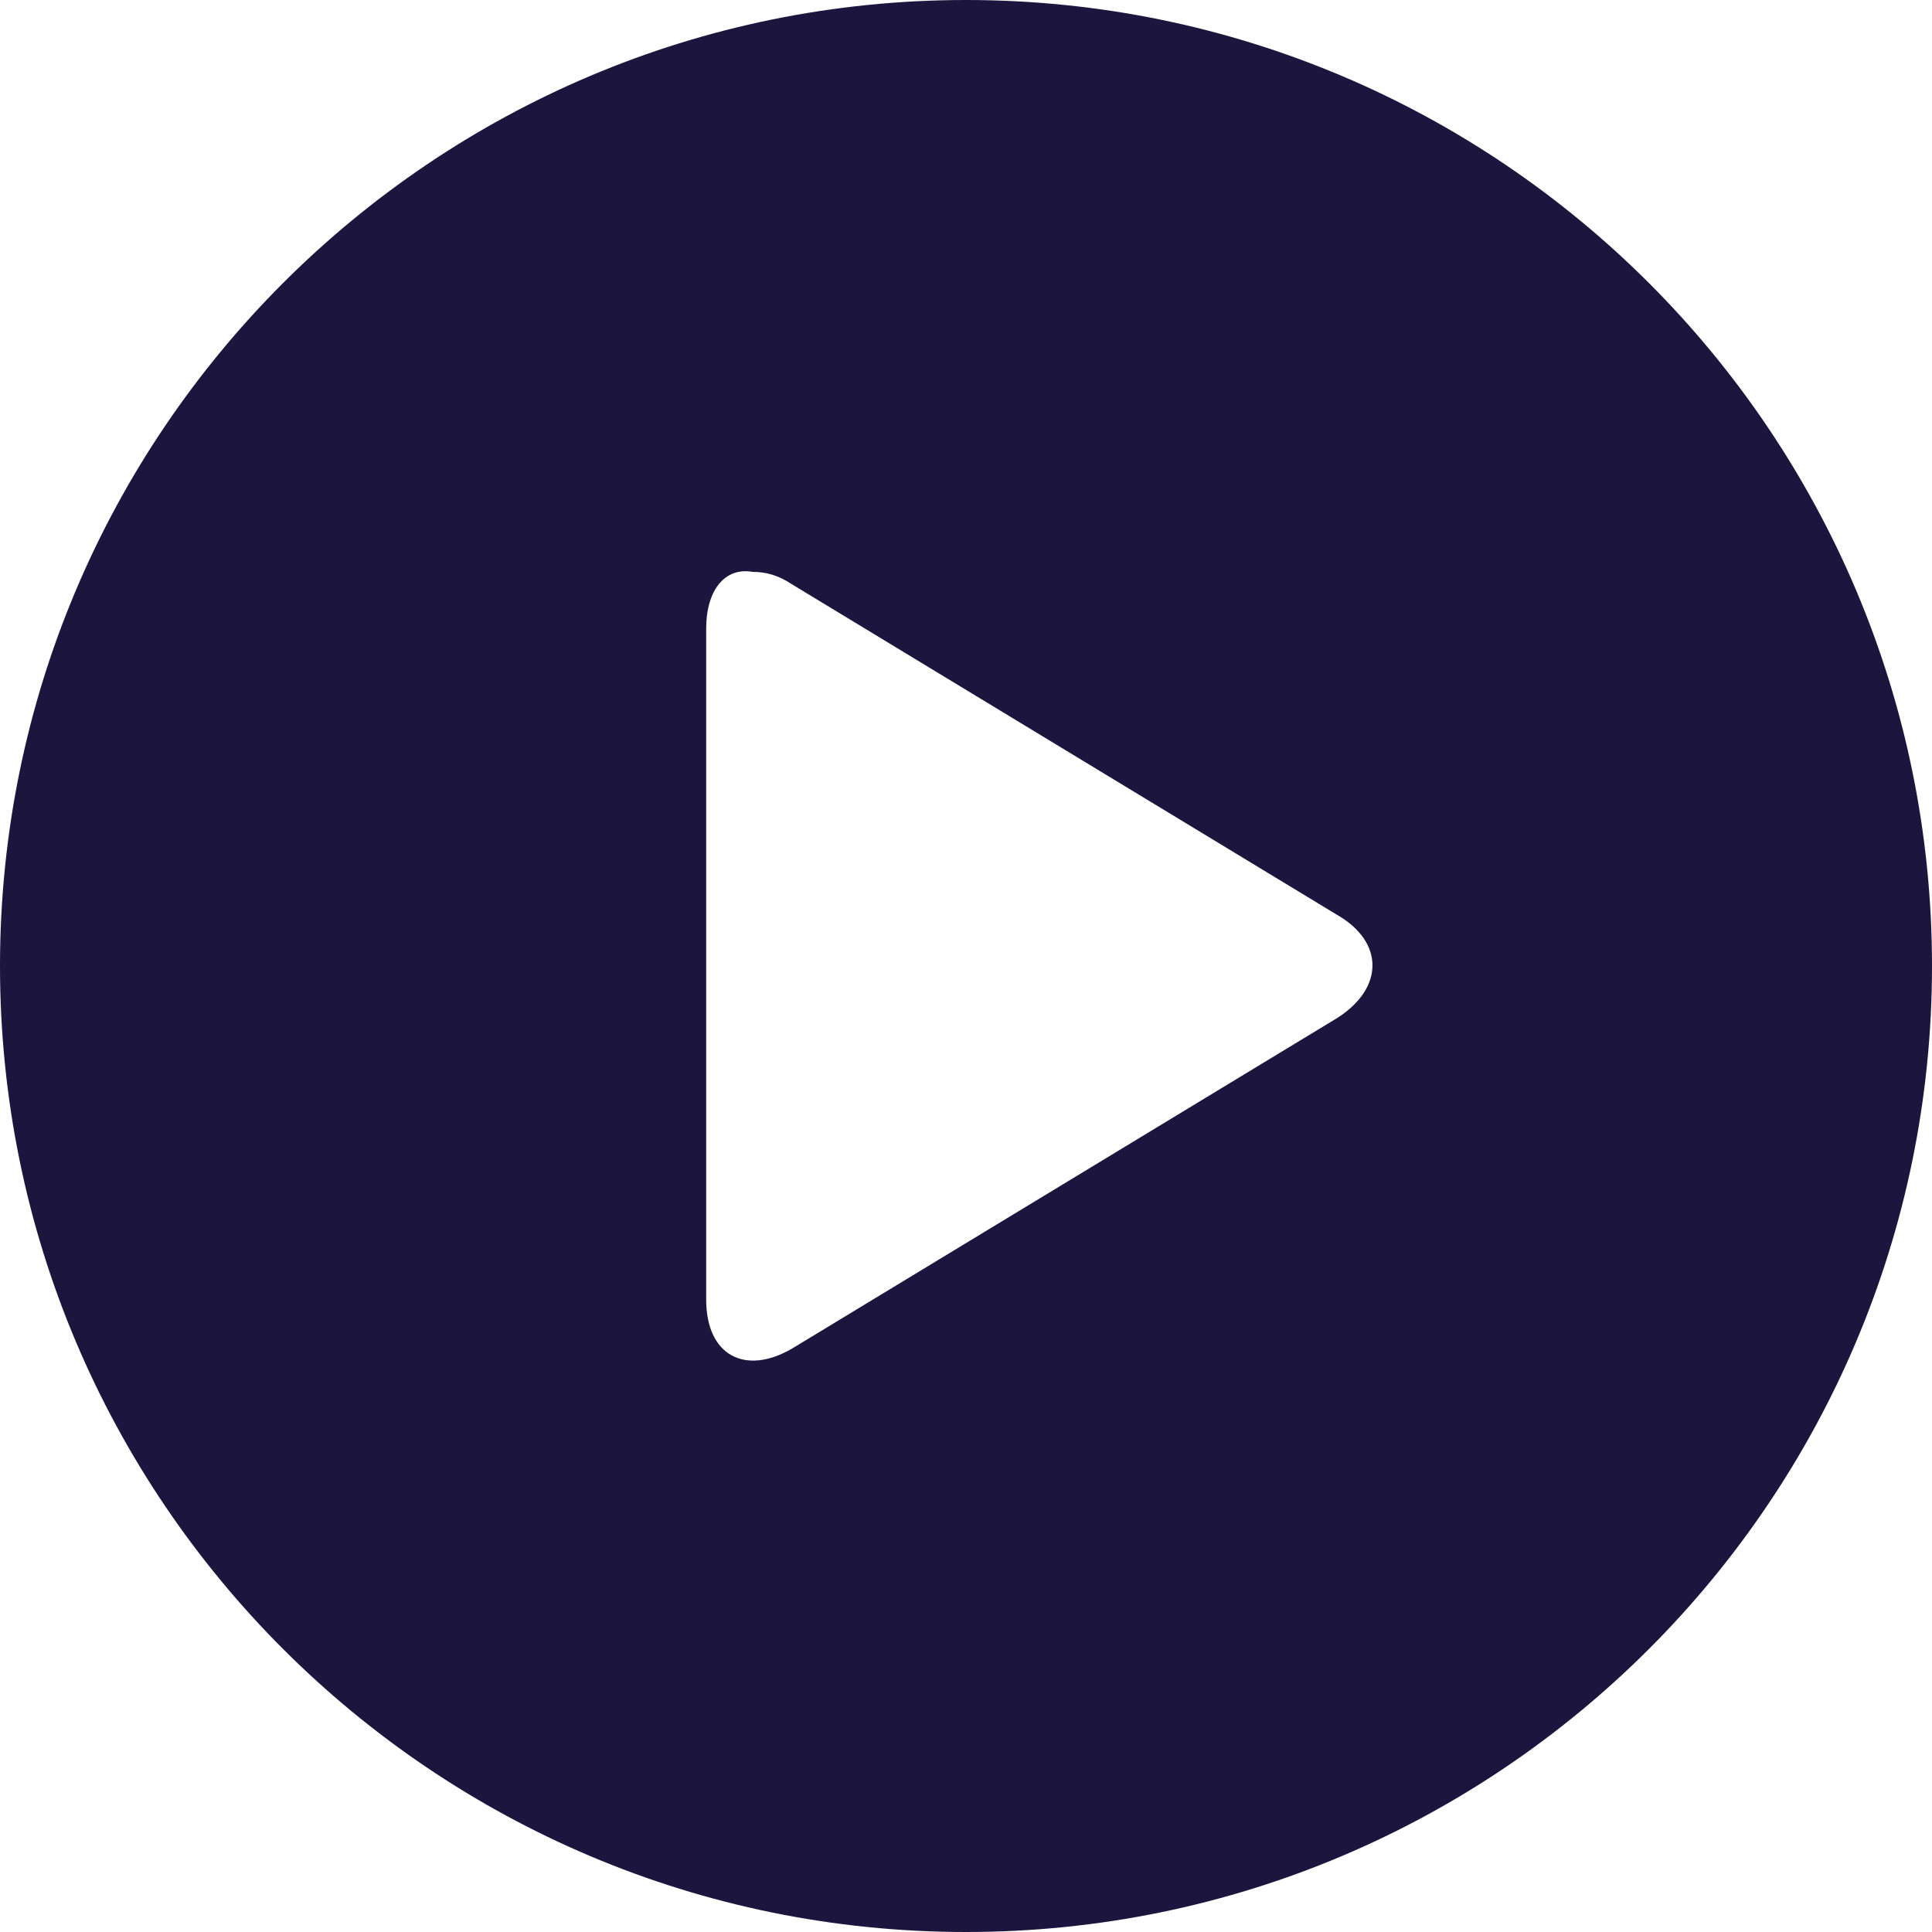
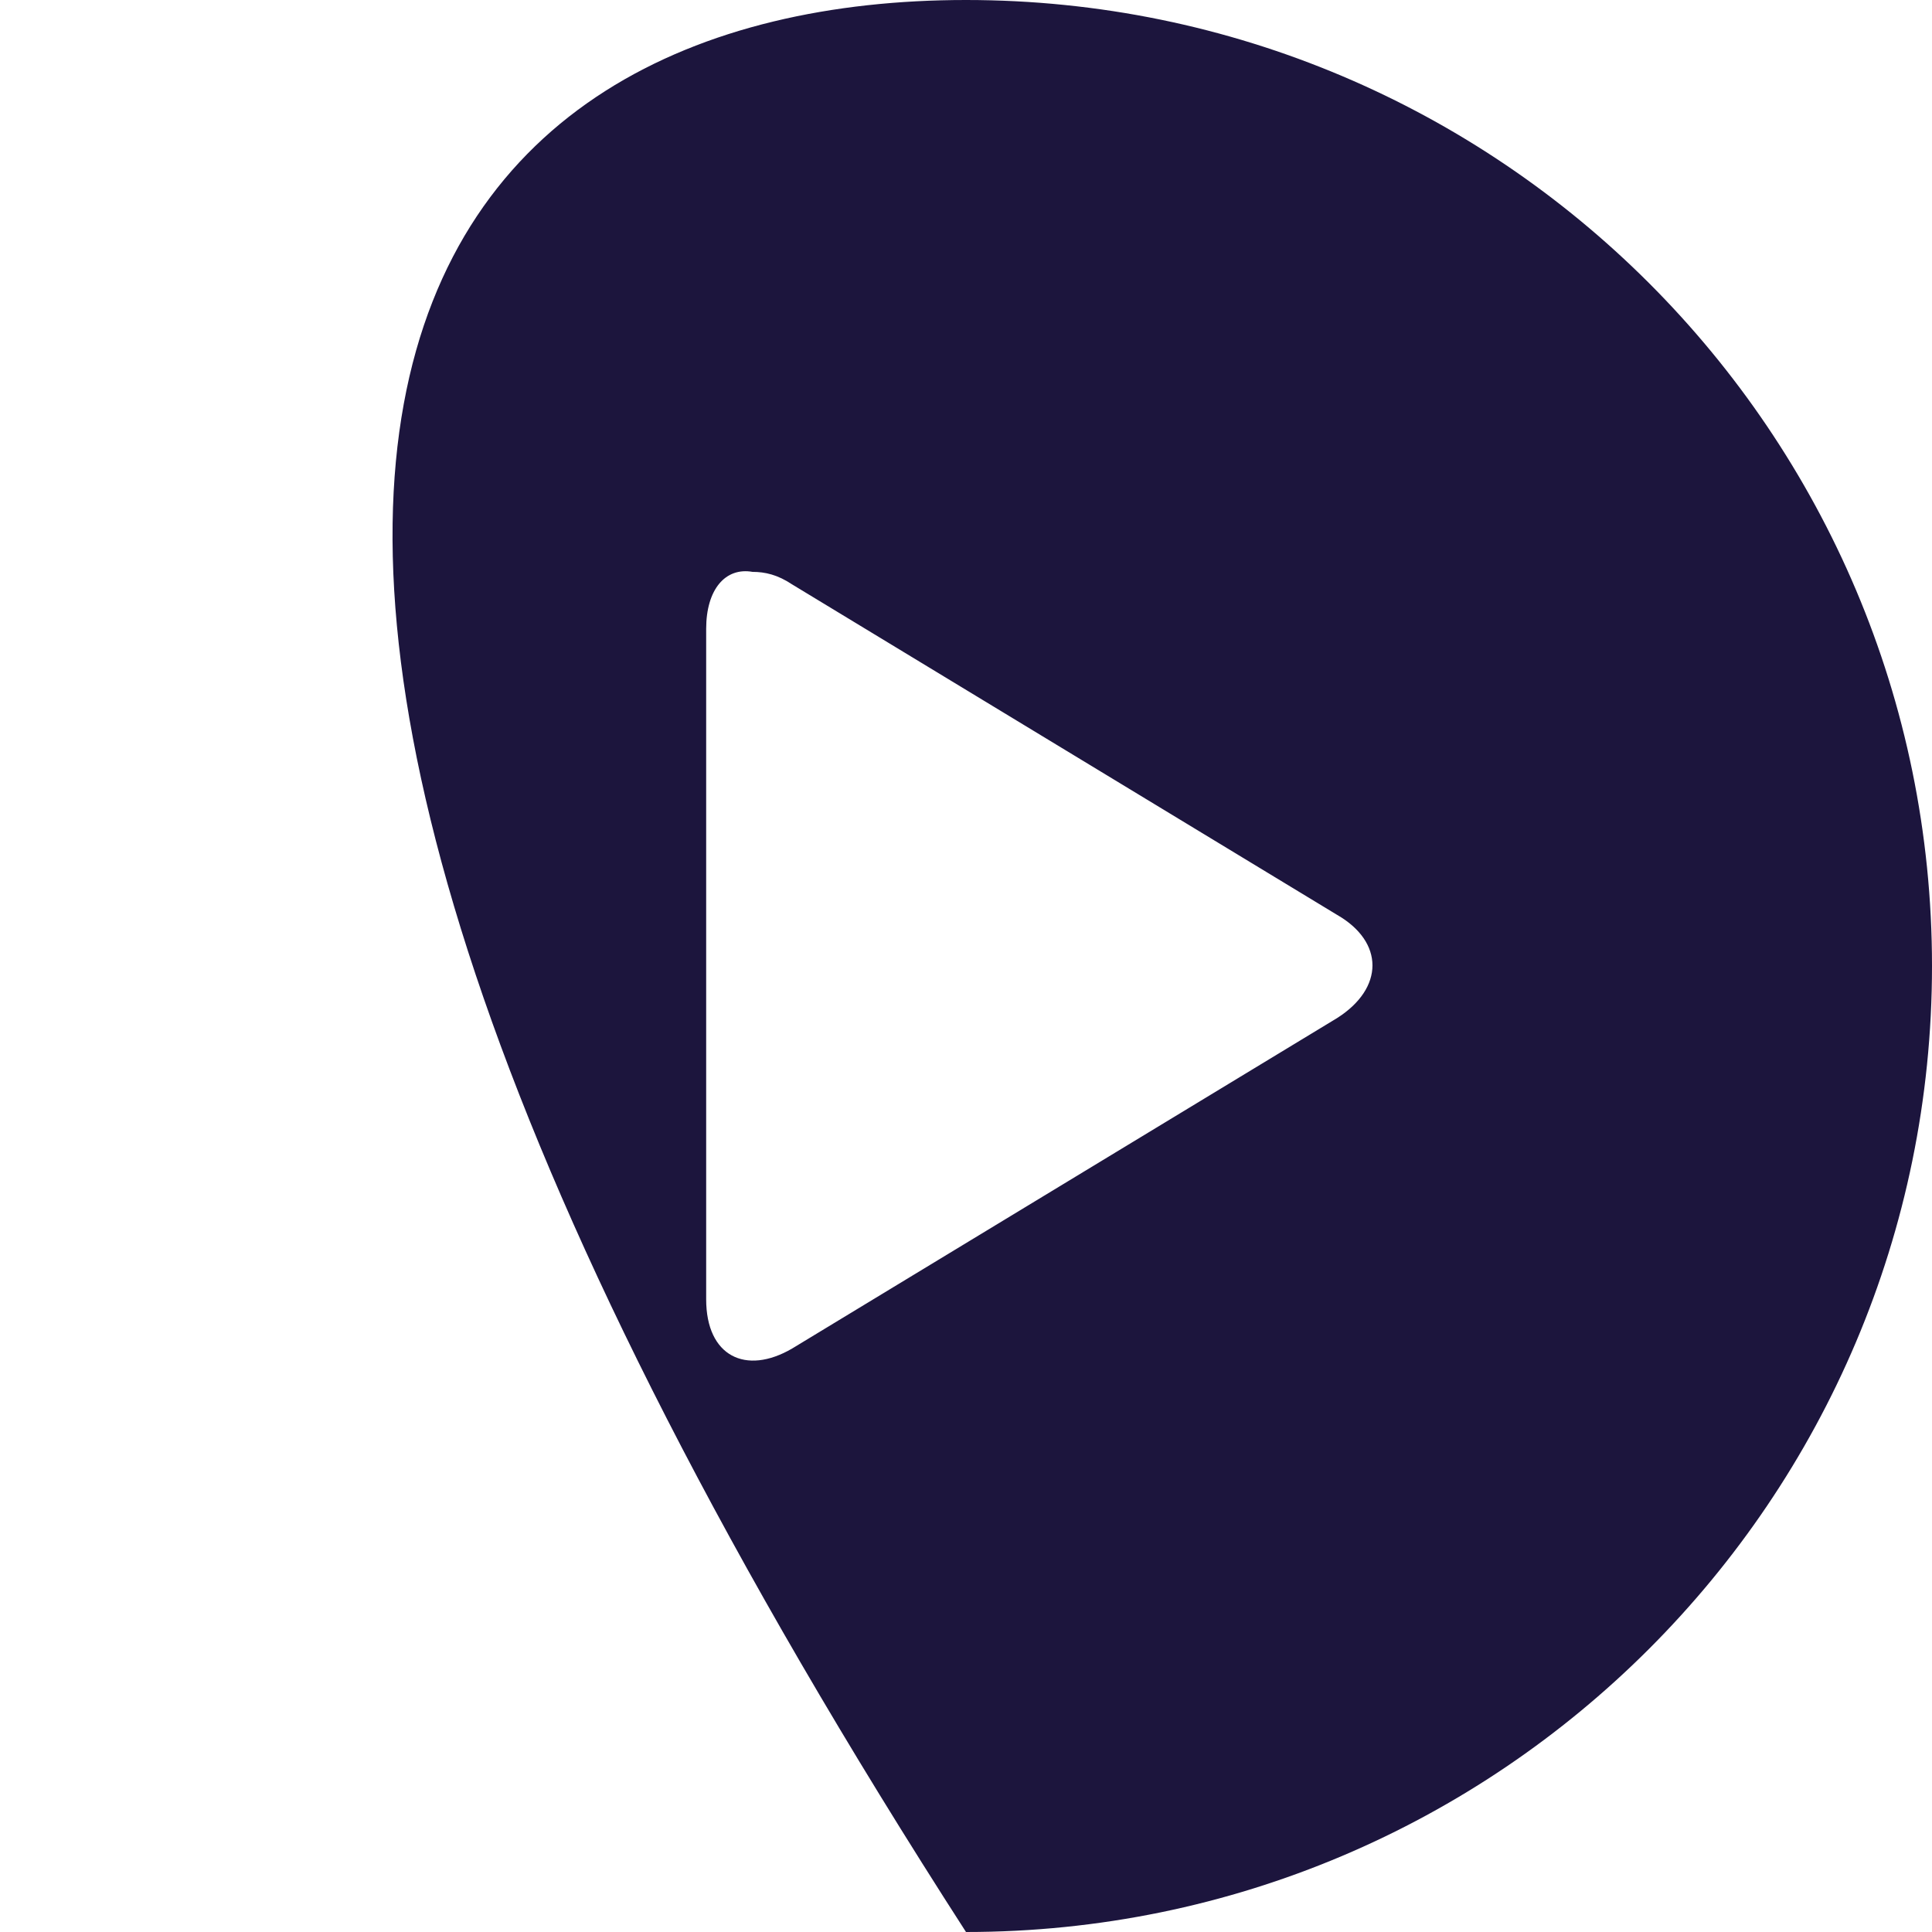
<svg xmlns="http://www.w3.org/2000/svg" width="41" height="41" viewBox="0 0 41 41" fill="none">
-   <path d="M14.986 13.345L14.986 27.573C14.986 28.782 15.826 29.192 16.81 28.618L28.372 21.607C29.377 20.971 29.377 19.988 28.372 19.413L16.81 12.402C16.503 12.197 16.236 12.136 15.97 12.136C15.396 12.034 14.986 12.505 14.986 13.345ZM41 20.5C41 31.816 31.816 41 20.5 41C9.184 41 0 31.816 0 20.5C0 9.184 9.184 0 20.5 0C31.816 0 41 9.184 41 20.5Z" fill="#1C153D">
+   <path d="M14.986 13.345L14.986 27.573C14.986 28.782 15.826 29.192 16.81 28.618L28.372 21.607C29.377 20.971 29.377 19.988 28.372 19.413L16.81 12.402C16.503 12.197 16.236 12.136 15.97 12.136C15.396 12.034 14.986 12.505 14.986 13.345ZM41 20.5C41 31.816 31.816 41 20.5 41C0 9.184 9.184 0 20.5 0C31.816 0 41 9.184 41 20.5Z" fill="#1C153D">
</path>
</svg>